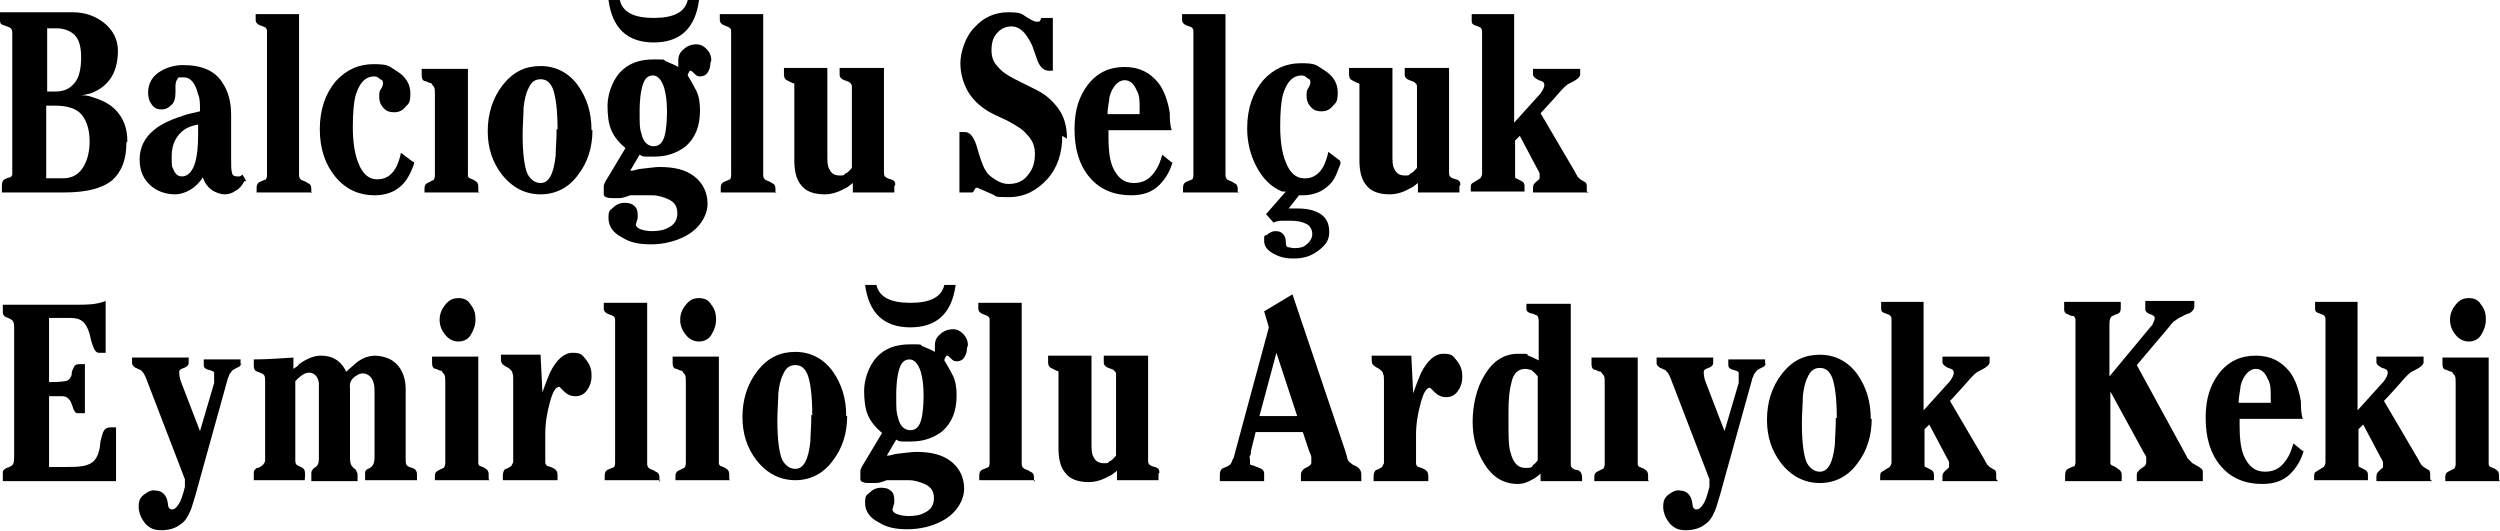
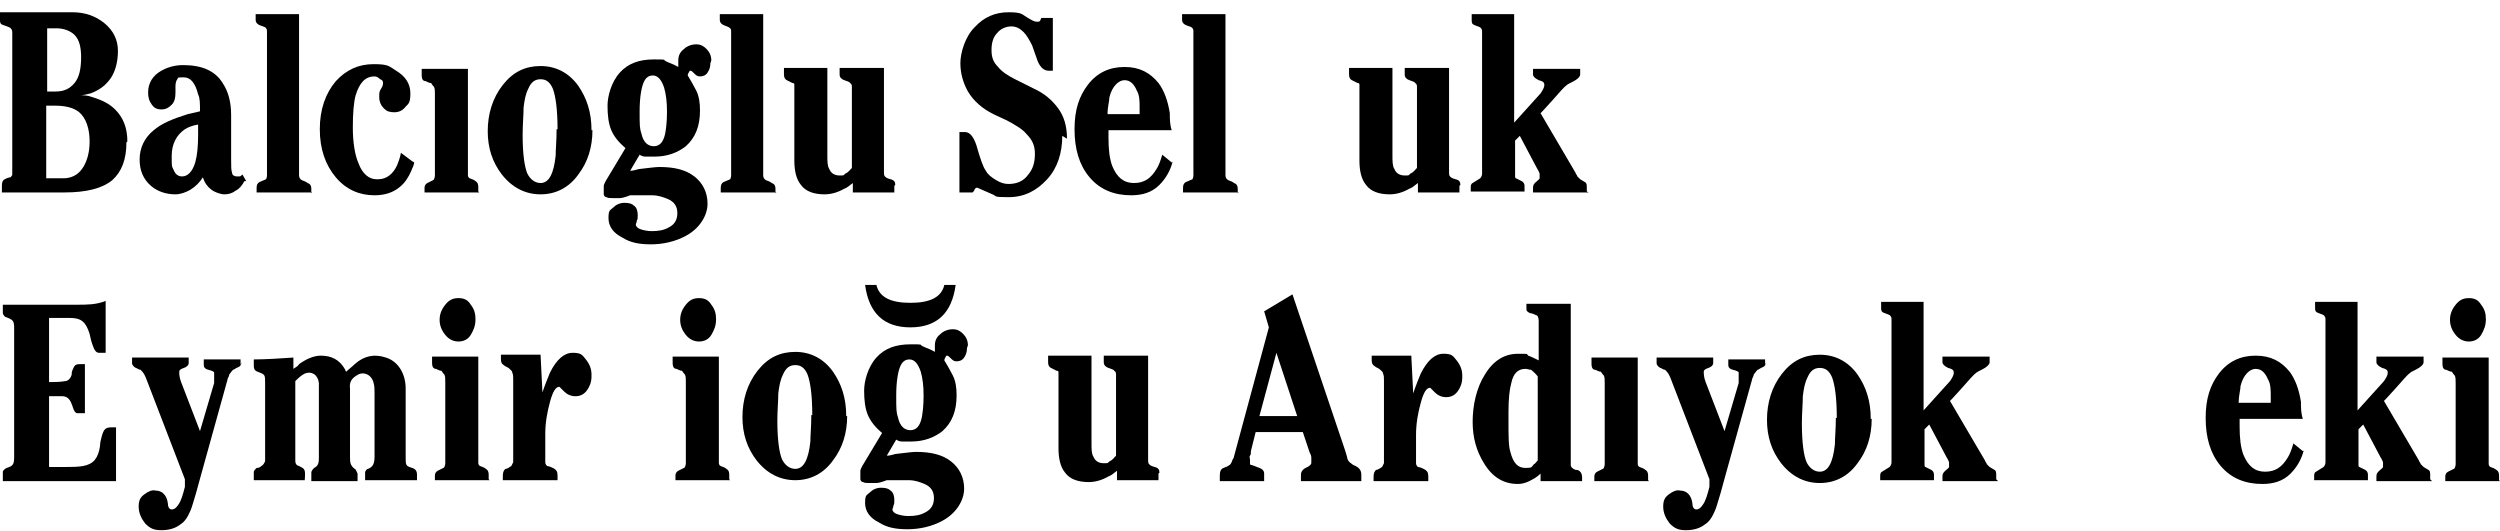
<svg xmlns="http://www.w3.org/2000/svg" id="Layer_1" version="1.1" viewBox="0 0 265 56.3">
  <defs>
    <style>
      .st0 {
        fill-rule: evenodd;
      }
    </style>
  </defs>
  <g>
    <path d="M112.6,14.4c0,1.8-.5,3.4-1.6,4.6s-2.4,1.9-4.1,1.9-1.2-.1-1.7-.3c-.5-.2-1.1-.5-1.6-.7-.1,0-.2,0-.3.2,0,0,0,.1-.2.3h-1.4v-6.4h.6c.5,0,.9.5,1.2,1.4.4,1.4.7,2.3,1,2.7.2.4.6.7,1.1,1s.9.4,1.3.4c.9,0,1.6-.3,2.1-1,.5-.6.7-1.3.7-2.2s-.3-1.5-.9-2.1c-.4-.5-1.1-.9-2-1.4l-1.5-.7c-1.2-.6-2.1-1.4-2.7-2.4-.5-.9-.8-1.9-.8-3s.5-2.8,1.5-3.8c1-1.1,2.2-1.6,3.6-1.6s1.4.2,1.9.5.8.5,1.1.5.3,0,.4-.2c0,0,0-.1.1-.2h1.2v5.6h-.4c-.5,0-.9-.3-1.2-1-.2-.6-.4-1.1-.6-1.7-.3-.6-.6-1.1-.9-1.4-.4-.4-.8-.6-1.3-.6s-1.1.2-1.5.7c-.4.4-.6,1-.6,1.8s.2,1.3.7,1.8c.4.5,1,.9,1.8,1.3l2,1c1.1.5,1.9,1.2,2.5,2,.7.9,1,2,1,3.3Z" />
    <path d="M124.3,17.1c-.2.9-.7,1.8-1.4,2.5-.8.8-1.8,1.1-3,1.1-1.8,0-3.3-.6-4.4-1.9-1.1-1.3-1.6-3-1.6-5.1s.5-3.5,1.4-4.7c1-1.3,2.3-1.9,3.9-1.9s2.7.6,3.6,1.7c.6.8,1,1.9,1.2,3.2,0,.6,0,1.2.2,1.8h-6.7c0,0,0,.2,0,.3,0,.1,0,.3,0,.5,0,1.2.1,2.2.4,3,.5,1.2,1.2,1.8,2.3,1.8s1.8-.5,2.4-1.5c.2-.3.4-.8.6-1.5l1.1.9ZM120.8,12.1v-.2c0,0,0-.2,0-.4,0-.8,0-1.4-.3-1.9-.3-.7-.7-1.1-1.3-1.1s-1.3.6-1.6,1.8c0,.4-.2,1-.2,1.8h3.3Z" />
    <path d="M131.3,20.4h-5.9v-.5c0-.3.1-.5.3-.6s.5-.2.7-.3c0,0,.1-.2.1-.4,0-.2,0-.5,0-.9V3.8c0-.2,0-.4,0-.5,0-.1,0-.2-.1-.3,0-.1-.3-.2-.6-.3-.3-.1-.5-.3-.5-.6v-.6h4.6v16.4c0,.2,0,.4,0,.7,0,.2.1.4.3.5.3.1.5.2.6.3.3.1.4.3.4.6v.5Z" />
-     <path d="M142.1,17.2c0,.3-.2.6-.3.9-.2.6-.5,1.1-.8,1.4-.4.4-.8.7-1.3.9-.5.2-1,.3-1.6.3h-.4l-1.1,1.4h1c1,0,1.8.2,2.4.6.6.4.9,1,.9,1.9s-.4,1.4-1.2,2-1.6.8-2.6.8-1.5-.2-2.1-.5c-.7-.4-1-.8-1-1.4s0-.5.3-.6c.2-.2.5-.4.9-.4s.6.1.8.3c.2.2.3.5.3.9,0,.2,0,.4.2.5.2,0,.4.1.7.1.6,0,1-.1,1.3-.4.4-.3.6-.7.6-1.1s-.2-.9-.7-1.1c-.4-.2-.9-.3-1.5-.3s-.8,0-1.1,0c-.3,0-.6.1-.8.2l-.8-.9,2.1-2.4h-.4c-1.2-.5-2.1-1.4-2.8-2.8-.6-1.2-.9-2.5-.9-3.9,0-2.1.6-3.8,1.7-5.1,1.1-1.2,2.4-1.8,4-1.8s1.6.2,2.4.7c1,.6,1.5,1.4,1.5,2.4s-.2,1.1-.5,1.4c-.3.4-.7.6-1.2.6s-.8-.1-1.1-.4c-.3-.3-.5-.7-.5-1.2s0-.6.2-.9c.2-.3.2-.5.2-.6s0-.3-.3-.4c-.2-.2-.4-.3-.6-.3-1,0-1.6.7-2,2-.2.7-.3,1.9-.3,3.4s.2,2.9.6,3.8c.4,1.1,1.1,1.7,1.9,1.7h.2c.9,0,1.6-.6,2-1.5.1-.3.3-.7.4-1.3l1.2.9Z" />
    <path d="M154.7,19.7v.7h-4.4v-1c-.4.3-.6.5-.9.6-.7.4-1.4.6-2.1.6-1.1,0-2-.3-2.5-1-.5-.6-.7-1.5-.7-2.6v-7.5c0-.2,0-.4,0-.5,0-.1,0-.2-.2-.2,0,0-.2-.1-.6-.3-.2-.1-.3-.3-.3-.6v-.7h4.6v9.2c0,.7,0,1.2.2,1.5.2.5.6.7,1.1.7s.4,0,.6-.2c.3-.1.5-.4.7-.6v-8.1c0-.2,0-.3,0-.5,0-.1,0-.3-.2-.4,0-.1-.3-.2-.6-.3-.3-.1-.5-.3-.5-.6v-.7h4.7v10.7c0,.1,0,.3,0,.4,0,.1,0,.3.1.4s.2.2.6.3.5.3.5.6Z" />
    <path d="M168.4,20.4h-5.9v-.5c0-.3.1-.4.3-.6.2-.2.4-.3.4-.4,0-.1,0-.3,0-.5-.1-.3-.2-.4-.3-.6l-1.8-3.4-.5.5v3.4c0,.2,0,.3,0,.4,0,0,0,.2.1.2,0,0,.2.1.6.3.2.1.3.3.3.5v.6h-5.7v-.4c0-.2,0-.4.2-.5,0,0,.3-.2.8-.5,0,0,.2-.2.2-.5,0-.3,0-.5,0-.7V4.1c0-.4,0-.6,0-.8,0-.2-.1-.3-.2-.4,0,0-.2-.1-.5-.2s-.4-.2-.4-.5v-.7h4.5v11.5l2.8-3.1c.2-.3.4-.6.4-.9s-.2-.4-.6-.5c-.4-.2-.6-.4-.6-.6v-.6h5v.6c0,.2-.2.4-.5.6-.5.3-.8.4-.9.5-.3.2-.8.8-1.6,1.7-.3.3-.7.8-1.2,1.3l3.7,6.3c0,.1.2.3.2.4,0,0,.1.1.3.3.2.1.3.2.5.3.2.1.2.3.2.6v.4Z" />
  </g>
  <g>
    <path d="M144.3,50.4v.6h-6.4v-.7c0-.3.2-.6.7-.8.2-.1.4-.3.4-.4s0-.4,0-.6c0-.2-.1-.4-.2-.6l-.7-2.1h-5l-.5,2c0,.2,0,.4-.1.5s0,.3,0,.4,0,.3,0,.4,0,.2.2.2c0,0,.3.1.8.3.3.1.5.3.5.6v.8h-4.7v-.6c0-.4.1-.7.4-.8.3-.1.5-.2.6-.3.1,0,.2-.2.3-.4,0-.2.2-.3.2-.5l3.7-13.7-.5-1.7,3-1.8,5.6,16.6c.1.4.2.6.2.7,0,.2.2.5.4.6,0,0,.2.2.5.3.4.2.6.5.6.9ZM137.5,44.1l-2.2-6.7-1.8,6.7h3.9Z" />
    <path d="M155,40c0,.6-.2,1.1-.5,1.5-.3.4-.7.6-1.2.6s-.9-.2-1.2-.5-.5-.5-.5-.5c-.4,0-.7.5-1,1.6-.3,1.1-.5,2.2-.5,3.4v2.2c0,.4,0,.6,0,.8,0,.2.1.3.2.4,0,0,.2,0,.6.2s.5.4.5.8v.5h-5.8v-.5c0-.3.1-.6.3-.7.2,0,.4-.2.6-.3,0,0,.1-.2.2-.4,0-.2,0-.5,0-.9v-7.9c0-.3,0-.5-.1-.7,0-.2-.2-.3-.4-.5-.2-.1-.4-.2-.5-.3-.2-.1-.3-.3-.3-.6v-.5h4.2l.2,4c.3-.9.6-1.6.8-2.1.7-1.4,1.5-2.1,2.4-2.1s1,.2,1.4.7c.4.5.6,1,.6,1.6Z" />
    <path d="M167.7,51h-4.4v-.8c-.4.4-.8.6-1.2.8-.4.2-.8.3-1.2.3-1.5,0-2.7-.7-3.6-2.2-.8-1.3-1.2-2.7-1.2-4.4s.4-3.6,1.3-5c.9-1.5,2.1-2.2,3.5-2.2s.8,0,1.1.2c.3.1.7.3,1.1.5v-3.7c0-.3,0-.4,0-.5,0-.3-.1-.6-.3-.6-.2-.1-.4-.2-.6-.2-.2-.1-.4-.2-.4-.4v-.6h4.7v16.2c0,.4,0,.7,0,.9,0,.2.2.4.5.5.3,0,.4.1.5.2.1.1.2.3.2.6v.6ZM163,48.7v-8.8c-.3-.4-.6-.6-.7-.7-.2,0-.4-.1-.6-.1-.8,0-1.3.5-1.5,1.5-.2.7-.3,1.7-.3,3.1v.9c0,1.6,0,2.7.2,3.3.3,1.2.8,1.7,1.6,1.7s.6-.1.9-.4c.1,0,.2-.2.4-.4Z" />
    <path d="M174.8,51h-5.8v-.5c0-.2.1-.4.3-.5.2-.1.4-.2.6-.3.1,0,.2-.3.2-.5s0-.5,0-.8v-7.8c0-.4,0-.6-.1-.8,0,0-.2-.2-.3-.4-.3,0-.5-.2-.6-.2-.3,0-.4-.3-.4-.6v-.7h4.9v10.8c0,.2,0,.4,0,.5s.1.3.2.3c.3.1.5.2.6.3.2.1.3.3.3.6v.5Z" />
    <path d="M187.2,38.4c0,.2-.1.4-.3.5-.3.1-.5.3-.6.3-.2.2-.3.4-.4.5,0,.2-.2.4-.2.6l-3,10.8-.3,1.1c-.3,1-.5,1.7-.6,1.9-.3.7-.6,1.2-1.1,1.5-.5.4-1.2.6-2,.6s-1.2-.2-1.7-.7c-.4-.5-.7-1.1-.7-1.8s.2-1,.6-1.3.8-.5,1.2-.4c.7,0,1.2.5,1.3,1.4,0,.4.2.6.4.6.3,0,.5-.2.7-.5.3-.4.5-1.1.7-1.9v-.8s-4-10.4-4-10.4c-.1-.3-.2-.5-.3-.7-.1-.2-.3-.4-.4-.5-.2,0-.4-.2-.5-.2-.2-.1-.4-.3-.4-.5v-.6h6v.6c0,.2-.2.4-.5.5-.3.1-.5.2-.5.4,0,.2,0,.6.2,1.1l2,5.2,1.5-5.1c0-.2,0-.3,0-.4,0-.1,0-.2,0-.3s0-.3,0-.4c0-.1-.2-.2-.6-.3s-.5-.3-.5-.5v-.6h3.9v.6Z" />
    <path d="M198.4,44.4c0,1.8-.5,3.4-1.5,4.7-1,1.4-2.4,2.1-4,2.1s-3-.7-4.1-2.1c-1-1.3-1.5-2.8-1.5-4.6s.5-3.5,1.6-4.9c1.1-1.4,2.4-2,4-2s3,.7,4,2.1c.9,1.3,1.4,2.8,1.4,4.7ZM194.7,44.3c0-2.1-.2-3.5-.5-4.3-.3-.7-.7-1-1.3-1s-1,.3-1.3,1c-.3.6-.4,1.2-.5,2,0,.8-.1,1.8-.1,2.9,0,2,.2,3.4.5,4.1.3.6.8,1,1.4,1,.9,0,1.4-1,1.6-2.9,0-.7.1-1.6.1-2.8Z" />
    <path d="M211.8,51h-5.9v-.5c0-.3.1-.4.3-.6.2-.2.4-.3.4-.4,0-.1,0-.3,0-.5-.1-.3-.2-.4-.3-.6l-1.8-3.4-.5.5v3.4c0,.2,0,.3,0,.4,0,0,0,.2.1.2,0,0,.2.1.6.3.2.1.3.3.3.5v.6h-5.7v-.4c0-.2,0-.4.2-.5,0,0,.3-.2.8-.5,0,0,.2-.2.2-.5,0-.3,0-.5,0-.7v-13.7c0-.4,0-.6,0-.8,0-.2-.1-.3-.2-.4,0,0-.2-.1-.5-.2s-.4-.2-.4-.5v-.7h4.5v11.5l2.8-3.1c.2-.3.4-.6.4-.9s-.2-.4-.6-.5c-.4-.2-.6-.4-.6-.6v-.6h5v.6c0,.2-.2.4-.5.6-.5.3-.8.4-.9.5-.3.2-.8.8-1.6,1.7-.3.3-.7.8-1.2,1.3l3.7,6.3c0,.1.2.3.2.4,0,0,.1.1.3.3.2.1.3.2.5.3.2.1.2.3.2.6v.4Z" />
-     <path d="M233.5,51h-7v-.7c0-.2.2-.5.7-.8.2-.1.3-.3.3-.5s0-.3,0-.5c0-.1-.1-.3-.3-.6l-3.5-6.4v7c0,.3,0,.5,0,.6,0,0,0,.1.1.2.2.1.5.2.7.4.2.1.4.3.4.6v.7h-6v-.6c0-.4.1-.6.3-.7s.4-.2.7-.3c0,0,.1-.2.1-.4,0-.2,0-.4,0-.5v-13.8c0-.3,0-.6,0-.8,0-.2-.1-.3-.2-.4-.3,0-.5-.1-.6-.2-.2,0-.4-.2-.4-.5v-.8h6v.7c0,.3-.1.5-.4.6-.2,0-.4.2-.5.2-.2.1-.3.4-.3.8v5.6l4.4-5.3c.1-.1.2-.2.2-.3.1-.2.2-.4.2-.6s-.2-.3-.5-.4c-.3-.1-.5-.3-.5-.5v-.9h5.2v.5c0,.4-.2.6-.5.8-.4.1-.7.3-.9.4-.3.1-.5.3-.8.5-.1.1-.3.3-.6.7l-3.3,3.9,5.3,9.7c0,.1.1.2.2.3,0,0,.2.2.4.4,0,0,.2.1.7.4.3.2.4.3.4.5v.8Z" />
    <path d="M244.2,47.7c-.2.9-.7,1.8-1.4,2.5-.8.8-1.8,1.1-3,1.1-1.8,0-3.3-.6-4.4-1.9-1.1-1.3-1.6-3-1.6-5.1s.5-3.5,1.4-4.7c1-1.3,2.3-1.9,3.9-1.9s2.7.6,3.6,1.7c.6.8,1,1.9,1.2,3.2,0,.6,0,1.2.2,1.8h-6.7c0,0,0,.2,0,.3,0,.1,0,.3,0,.5,0,1.2.1,2.2.4,3,.5,1.2,1.2,1.8,2.3,1.8s1.8-.5,2.4-1.5c.2-.3.4-.8.6-1.5l1.1.9ZM240.7,42.7v-.2c0,0,0-.2,0-.4,0-.8,0-1.4-.3-1.9-.3-.7-.7-1.1-1.3-1.1s-1.3.6-1.6,1.8c0,.4-.2,1-.2,1.8h3.3Z" />
    <path d="M257.8,51h-5.9v-.5c0-.3.1-.4.3-.6.2-.2.4-.3.4-.4,0-.1,0-.3,0-.5-.1-.3-.2-.4-.3-.6l-1.8-3.4-.5.5v3.4c0,.2,0,.3,0,.4,0,0,0,.2.1.2,0,0,.2.1.6.3.2.1.3.3.3.5v.6h-5.7v-.4c0-.2,0-.4.2-.5,0,0,.3-.2.8-.5,0,0,.2-.2.2-.5,0-.3,0-.5,0-.7v-13.7c0-.4,0-.6,0-.8,0-.2-.1-.3-.2-.4,0,0-.2-.1-.5-.2s-.4-.2-.4-.5v-.7h4.5v11.5l2.8-3.1c.2-.3.4-.6.4-.9s-.2-.4-.6-.5c-.4-.2-.6-.4-.6-.6v-.6h5v.6c0,.2-.2.4-.5.6-.5.3-.8.4-.9.5-.3.2-.8.8-1.6,1.7-.3.3-.7.8-1.2,1.3l3.7,6.3c0,.1.2.3.2.4,0,0,.1.1.3.3.2.1.3.2.5.3.2.1.2.3.2.6v.4Z" />
    <path d="M265,51h-5.8v-.5c0-.2.1-.4.3-.5.2-.1.4-.2.6-.3.1,0,.2-.3.2-.5s0-.5,0-.8v-7.8c0-.4,0-.6-.1-.8,0,0-.2-.2-.3-.4-.3,0-.5-.2-.6-.2-.3,0-.4-.3-.4-.6v-.7h4.9v10.8c0,.2,0,.4,0,.5s.1.3.2.3c.3.1.5.2.6.3.2.1.3.3.3.6v.5ZM263.5,33.9c0,.6-.2,1.1-.5,1.6-.3.5-.8.7-1.3.7s-1-.2-1.4-.7c-.4-.5-.6-1-.6-1.6s.2-1.1.6-1.6c.4-.5.8-.7,1.4-.7s1,.2,1.3.7c.4.5.5,1,.5,1.5Z" />
  </g>
  <g>
    <path d="M25.6,38.4c0,.2-.1.4-.3.5-.3.1-.5.3-.6.3-.2.2-.3.4-.4.5,0,.2-.2.4-.2.6l-3,10.8-.3,1.1c-.3,1-.5,1.7-.6,1.9-.3.7-.6,1.2-1.1,1.5-.5.4-1.2.6-2,.6s-1.2-.2-1.7-.7c-.4-.5-.7-1.1-.7-1.8s.2-1,.6-1.3.8-.5,1.2-.4c.7,0,1.2.5,1.3,1.4,0,.4.2.6.4.6.3,0,.5-.2.7-.5.3-.4.5-1.1.7-1.9v-.8s-4-10.4-4-10.4c-.1-.3-.2-.5-.3-.7-.1-.2-.3-.4-.4-.5-.2,0-.4-.2-.5-.2-.2-.1-.4-.3-.4-.5v-.6h6v.6c0,.2-.2.4-.5.5-.3.1-.5.2-.5.4,0,.2,0,.6.2,1.1l2,5.2,1.5-5.1c0-.2,0-.3,0-.4,0-.1,0-.2,0-.3s0-.3,0-.4c0-.1-.2-.2-.6-.3s-.5-.3-.5-.5v-.6h3.9v.6Z" />
    <path d="M62.7,39.9c0,.6-.2,1.1-.5,1.5-.3.4-.7.6-1.2.6s-.9-.2-1.2-.5-.5-.5-.5-.5c-.4,0-.7.5-1,1.6-.3,1.1-.5,2.2-.5,3.4v2.2c0,.4,0,.6,0,.8,0,.2.1.3.2.4,0,0,.2,0,.6.2s.5.4.5.8v.5h-5.8v-.5c0-.3.1-.6.3-.7.2,0,.4-.2.6-.3,0,0,.1-.2.2-.4,0-.2,0-.5,0-.9v-7.9c0-.3,0-.5-.1-.7,0-.2-.2-.3-.4-.5-.2-.1-.4-.2-.5-.3-.2-.1-.3-.3-.3-.6v-.5h4.2l.2,4c.3-.9.6-1.6.8-2.1.7-1.4,1.5-2.1,2.4-2.1s1,.2,1.4.7c.4.5.6,1,.6,1.6Z" />
-     <path d="M70,50.9h-5.9v-.5c0-.3.1-.5.3-.6s.5-.2.7-.3c0,0,.1-.2.1-.4s0-.5,0-.9v-13.8c0-.2,0-.4,0-.5s0-.2-.1-.3c0-.1-.3-.2-.6-.3-.3-.1-.5-.3-.5-.6v-.6h4.6v16.4c0,.2,0,.4,0,.7,0,.2.1.4.3.5.3.1.5.2.6.3.3.1.4.3.4.6v.5Z" />
    <path d="M89.8,44.1c0,1.8-.5,3.4-1.5,4.7-1,1.4-2.4,2.1-4,2.1s-3-.7-4.1-2.1c-1-1.3-1.5-2.8-1.5-4.6s.5-3.5,1.6-4.9c1.1-1.4,2.4-2,4-2s3,.7,4,2.1c.9,1.3,1.4,2.8,1.4,4.7ZM86.1,44c0-2.1-.2-3.5-.5-4.3-.3-.7-.7-1-1.3-1s-1,.3-1.3,1c-.3.6-.4,1.2-.5,2,0,.8-.1,1.8-.1,2.9,0,2,.2,3.4.5,4.1.3.6.8,1,1.4,1,.9,0,1.4-1,1.6-2.9,0-.7.1-1.6.1-2.8Z" />
-     <path d="M109.7,50.9h-5.9v-.5c0-.3.1-.5.3-.6.2-.1.5-.2.7-.3,0,0,.1-.2.1-.4,0-.2,0-.5,0-.9v-13.8c0-.2,0-.4,0-.5s0-.2-.1-.3-.3-.2-.6-.3c-.3-.1-.5-.3-.5-.6v-.6h4.6v16.4c0,.2,0,.4,0,.7,0,.2.1.4.3.5.3.1.5.2.6.3.3.1.4.3.4.6v.5Z" />
    <path d="M122.8,50.2v.7h-4.4v-1c-.4.3-.6.5-.9.6-.7.4-1.4.6-2.1.6-1.1,0-2-.3-2.5-1-.5-.6-.7-1.5-.7-2.6v-7.5c0-.2,0-.4,0-.5s0-.2-.2-.2c0,0-.2-.1-.6-.3-.2-.1-.3-.3-.3-.6v-.7h4.6v9.2c0,.7,0,1.2.2,1.5.2.5.6.7,1.1.7s.4,0,.6-.2c.3-.1.5-.4.7-.6v-8.1c0-.2,0-.3,0-.5,0-.1,0-.3-.2-.4,0-.1-.3-.2-.6-.3-.3-.1-.5-.3-.5-.6v-.7h4.7v10.7c0,.1,0,.3,0,.4,0,.1,0,.3.1.4s.2.2.6.3.5.3.5.6Z" />
    <g>
      <path d="M102.5,36.9c0,.4-.1.7-.3,1s-.5.4-.8.4-.4-.1-.7-.4c-.1-.1-.2-.2-.3-.2s-.1,0-.2.2-.1.2-.1.3c.3.5.6,1,.9,1.6.3.6.4,1.3.4,2.1,0,1.7-.5,2.9-1.5,3.8-.9.7-2,1.1-3.3,1.1s-.7,0-.9,0c-.2,0-.4,0-.7-.2l-1,1.7c.5,0,.8-.2,1.1-.2.9-.1,1.6-.2,2-.2,1.6,0,2.8.3,3.7,1s1.4,1.7,1.4,2.9-.8,2.6-2.3,3.4c-1.1.6-2.4.9-3.7.9s-2.2-.2-3-.7c-1-.5-1.5-1.2-1.5-2.1s.2-.8.5-1.1c.3-.3.7-.5,1.2-.5s.8.1,1,.3c.3.2.4.6.4,1s0,.4-.1.6c0,.2-.1.3-.1.4,0,.2.2.4.5.5.3.1.7.2,1.2.2.7,0,1.3-.1,1.8-.4.6-.3.9-.8.9-1.5s-.3-1.2-1-1.5c-.5-.2-1-.4-1.7-.4h-.6c-.2,0-.4,0-.7,0h-1c-.5.2-.9.3-1.1.3-.2,0-.4,0-.7,0s-.6,0-.7-.1c-.2,0-.3-.2-.3-.3,0-.1,0-.3,0-.4s0-.3,0-.5c0-.1.1-.3.2-.5l2.1-3.5c-.7-.6-1.2-1.2-1.5-1.9-.3-.7-.4-1.6-.4-2.6s.4-2.5,1.3-3.5c.9-1,2.1-1.4,3.6-1.4s.9,0,1.3.2.8.3,1.3.6v-.7c0-.5.2-.9.6-1.2.3-.3.8-.5,1.3-.5s.8.2,1.1.5c.3.3.5.7.5,1.2ZM97.9,41.9c0-1-.1-1.8-.3-2.5-.3-.9-.7-1.3-1.2-1.3s-.8.3-1,.8c-.2.5-.4,1.5-.4,3s0,1.8.2,2.4c.2.9.7,1.3,1.3,1.3s1-.4,1.2-1.3c.1-.5.2-1.3.2-2.3Z" />
      <path class="st0" d="M91.7,30.2h1.2c.3,1.3,1.5,1.9,3.6,1.9s3.3-.6,3.6-1.9h1.2c-.4,3-2,4.5-4.8,4.5s-4.4-1.5-4.8-4.5h0Z" />
    </g>
    <path d="M77.4,50.9h-5.8v-.5c0-.2.1-.4.3-.5.2-.1.4-.2.6-.3.1,0,.2-.3.2-.5s0-.5,0-.8v-7.8c0-.4,0-.6-.1-.8,0,0-.2-.2-.3-.4-.3,0-.5-.2-.6-.2-.3,0-.4-.3-.4-.6v-.7h4.9v10.8c0,.2,0,.4,0,.5s.1.3.2.3c.3.1.5.2.6.3.2.1.3.3.3.6v.5ZM75.9,33.9c0,.6-.2,1.1-.5,1.6-.3.5-.8.7-1.3.7s-1-.2-1.4-.7c-.4-.5-.6-1-.6-1.6s.2-1.1.6-1.6c.4-.5.8-.7,1.4-.7s1,.2,1.3.7c.4.5.5,1,.5,1.5Z" />
    <path d="M51.9,50.9h-5.8v-.5c0-.2.1-.4.3-.5.2-.1.4-.2.6-.3.1,0,.2-.3.2-.5s0-.5,0-.8v-7.8c0-.4,0-.6-.1-.8,0,0-.2-.2-.3-.4-.3,0-.5-.2-.6-.2-.3,0-.4-.3-.4-.6v-.7h4.9v10.8c0,.2,0,.4,0,.5s.1.3.2.3c.3.1.5.2.6.3.2.1.3.3.3.6v.5ZM50.4,33.9c0,.6-.2,1.1-.5,1.6-.3.5-.8.7-1.3.7s-1-.2-1.4-.7c-.4-.5-.6-1-.6-1.6s.2-1.1.6-1.6c.4-.5.8-.7,1.4-.7s1,.2,1.3.7c.4.5.5,1,.5,1.5Z" />
    <path d="M26.8,38.1c1.4,0,2.8-.1,4.3-.2v1.2c.3-.2.5-.3.6-.5.7-.5,1.5-.9,2.3-.9,1.1,0,2,.4,2.6,1.5,0,0,0,.1.1.2.3-.3.6-.5.9-.8,1-.9,2.1-1.1,3.3-.7,1.3.4,2.1,1.7,2.1,3.3,0,2.4,0,4.9,0,7.3,0,.8,0,.9.7,1.1.3.1.5.3.5.7,0,.2,0,.4,0,.6h-5.5c0-.3,0-.6,0-.8,0-.2.2-.4.3-.4.6-.2.7-.7.7-1.3,0-2.2,0-4.5,0-6.7,0-.4,0-.8-.1-1.1-.2-.9-1.1-1.3-1.8-.8-.5.3-.8.7-.7,1.4,0,2.5,0,4.9,0,7.4,0,.5.1.8.5,1.1.1,0,.2.3.3.5,0,.3,0,.5,0,.8h-4.9c0-.3,0-.6,0-.9,0-.2.2-.4.3-.5.4-.2.5-.5.5-1,0-2.4,0-4.7,0-7.1,0-.3,0-.6,0-.9-.1-.9-.8-1.3-1.5-1-.4.2-.7.5-1,.8,0,0,0,.2,0,.3,0,2.7,0,5.3,0,8,0,.3,0,.6.4.7.6.3.7.3.6,1.5h-5.4c0-.3,0-.6,0-.9,0-.1.2-.3.3-.4.1,0,.3,0,.5-.2.2-.1.3-.3.4-.5,0-.1,0-.3,0-.5,0-2.6,0-5.2,0-7.8,0-.9,0-.9-.8-1.2-.3-.1-.4-.3-.4-.6,0-.2,0-.4,0-.7Z" />
    <path d="M11.2,37.4c-.2,0-.5,0-.7,0-.3,0-.5-.3-.6-.6-.2-.5-.3-.9-.4-1.4-.4-1.3-.9-1.7-2.1-1.7-.7,0-1.5,0-2.2,0,0,0,0,0,0,0v6.8c.6,0,1.1,0,1.7-.1.3,0,.6-.3.7-.7,0-.2,0-.3.1-.5.2-.5.3-.6.8-.6.2,0,.3,0,.5,0v5.2c-.3,0-.6,0-.8,0-.2,0-.3-.2-.4-.4-.1-.3-.2-.6-.3-.8-.2-.4-.5-.6-.9-.6-.4,0-.9,0-1.4,0v7.5c.6,0,1.2,0,1.8,0,.6,0,1.2,0,1.8-.1,1.1-.2,1.6-.8,1.8-2.1,0-.4.1-.7.2-1.1.2-.7.4-.9,1-.9.1,0,.3,0,.5,0v5.7H.3c0-.3,0-.7,0-1,0-.1.2-.3.4-.4.7-.2.8-.4.8-1.2,0-4.5,0-9.1,0-13.6,0-.8-.1-.9-.9-1.2-.1,0-.3-.3-.3-.4,0-.3,0-.6,0-.9.1,0,.3,0,.4,0,2.5,0,5,0,7.5,0,1,0,2,0,3-.4v5.6Z" />
  </g>
  <g>
    <path d="M13.4,15.1c0,1.8-.5,3.1-1.5,4-1.1.9-2.8,1.3-5.1,1.3H.2v-.7c0-.4.1-.6.3-.7s.4-.2.6-.2c.1-.1.2-.2.2-.3,0-.1,0-.3,0-.6V4.4c0-.4,0-.7,0-1,0-.2-.1-.4-.3-.5-.3-.1-.5-.2-.8-.3-.2-.1-.2-.3-.2-.5v-.8h7.7c1.3,0,2.4.4,3.3,1.1,1,.8,1.5,1.8,1.5,3s-.3,2.4-1,3.2c-.5.6-1.1,1-1.9,1.3-.4.1-.8.2-1.1.2.4,0,.8,0,1.3.2,1,.3,1.8.7,2.4,1.3.9.9,1.3,2,1.3,3.4ZM8.6,6.1c0-1.1-.2-1.9-.7-2.4-.4-.4-1.1-.7-1.9-.7h-1v6.7h.9c.9,0,1.5-.3,2-.9.5-.6.7-1.5.7-2.8ZM9.5,15c0-1.4-.4-2.5-1.1-3.1-.6-.5-1.5-.7-2.6-.7h-.9v7.7h1.8c.8,0,1.5-.3,2-1,.5-.7.8-1.7.8-2.9Z" />
    <path d="M25.9,19.2c-.2.4-.5.8-.9,1-.4.3-.8.4-1.2.4s-1-.2-1.4-.5c-.4-.3-.7-.7-.9-1.3-.3.5-.8,1-1.3,1.3-.5.3-1.1.5-1.6.5-1,0-1.9-.3-2.6-.9-.8-.7-1.2-1.6-1.2-2.8s.5-2.3,1.5-3.1c.8-.7,2-1.2,3.6-1.7l1.3-.3c0-.8,0-1.4-.2-1.8-.3-1.2-.8-1.8-1.5-1.8s-.6,0-.7.2c-.1.1-.2.4-.2.7v.7c0,.6-.1,1-.4,1.3-.3.3-.6.5-1.1.5s-.8-.2-1-.5c-.3-.4-.4-.8-.4-1.3,0-1,.5-1.8,1.4-2.3.7-.4,1.5-.6,2.3-.6,2,0,3.4.6,4.2,1.9.6.9.9,2,.9,3.4v4.7c0,.7,0,1.2.1,1.4,0,.3.3.4.5.4s.2,0,.3,0c0,0,.1,0,.3-.2l.4.7ZM21,14.4v-1.2c-.6.1-1.1.3-1.4.5-.9.6-1.4,1.6-1.4,2.8s0,1.1.2,1.5c.2.5.5.7.9.7.6,0,1.1-.5,1.4-1.5.2-.7.3-1.7.3-2.9Z" />
    <path d="M33.1,20.4h-5.9v-.5c0-.3.1-.5.3-.6s.5-.2.7-.3c0,0,.1-.2.1-.4s0-.5,0-.9V3.8c0-.2,0-.4,0-.5s0-.2-.1-.3c0-.1-.3-.2-.6-.3-.3-.1-.5-.3-.5-.6v-.6h4.6v16.4c0,.2,0,.4,0,.7,0,.2.1.4.3.5.3.1.5.2.6.3.3.1.4.3.4.6v.5Z" />
    <path d="M43.9,17.2c0,.3-.2.6-.3.9-.3.7-.7,1.3-1.2,1.7-.7.6-1.6.9-2.7.9-1.6,0-3-.6-4.1-1.9-1.1-1.3-1.7-3-1.7-5.1s.6-3.8,1.7-5.1c1.1-1.2,2.4-1.8,4-1.8s1.6.2,2.4.7c1,.6,1.5,1.4,1.5,2.4s-.2,1.1-.5,1.4c-.3.4-.7.6-1.2.6s-.8-.1-1.1-.4c-.3-.3-.5-.7-.5-1.2s0-.6.2-.9c.2-.3.2-.5.2-.6s0-.3-.3-.4c-.2-.2-.4-.3-.6-.3-1,0-1.6.7-2,2-.2.7-.3,1.9-.3,3.4s.2,2.9.6,3.8c.4,1.1,1.1,1.7,1.9,1.7h.2c.9,0,1.6-.6,2-1.5.1-.3.3-.7.4-1.3l1.2.9Z" />
    <path d="M50.8,20.4h-5.8v-.5c0-.2.1-.4.3-.5.2-.1.4-.2.6-.3.1,0,.2-.3.2-.5s0-.5,0-.8v-7.8c0-.4,0-.6-.1-.8,0,0-.2-.2-.3-.4-.3,0-.5-.2-.6-.2-.3,0-.4-.3-.4-.6v-.7h4.9v10.8c0,.2,0,.4,0,.5s.1.3.2.3c.3.1.5.2.6.3.2.1.3.3.3.6v.5Z" />
    <path d="M62.8,13.8c0,1.8-.5,3.4-1.5,4.7-1,1.4-2.4,2.1-4,2.1s-3-.7-4.1-2.1c-1-1.3-1.5-2.8-1.5-4.6s.5-3.5,1.6-4.9c1.1-1.4,2.4-2,4-2s3,.7,4,2.1c.9,1.3,1.4,2.8,1.4,4.7ZM59.1,13.7c0-2.1-.2-3.5-.5-4.3-.3-.7-.7-1-1.3-1s-1,.3-1.3,1c-.3.6-.4,1.2-.5,2,0,.8-.1,1.8-.1,2.9,0,2,.2,3.4.5,4.1.3.6.8,1,1.4,1,.9,0,1.4-1,1.6-2.9,0-.7.1-1.6.1-2.8Z" />
    <path d="M82.3,20.4h-5.9v-.5c0-.3.1-.5.3-.6.2-.1.5-.2.7-.3,0,0,.1-.2.1-.4,0-.2,0-.5,0-.9V3.8c0-.2,0-.4,0-.5s0-.2-.1-.3-.3-.2-.6-.3c-.3-.1-.5-.3-.5-.6v-.6h4.6v16.4c0,.2,0,.4,0,.7,0,.2.1.4.3.5.3.1.5.2.6.3.3.1.4.3.4.6v.5Z" />
    <path d="M94.8,19.7v.7h-4.4v-1c-.4.3-.6.5-.9.6-.7.4-1.4.6-2.1.6-1.1,0-2-.3-2.5-1-.5-.6-.7-1.5-.7-2.6v-7.5c0-.2,0-.4,0-.5s0-.2-.2-.2c0,0-.2-.1-.6-.3-.2-.1-.3-.3-.3-.6v-.7h4.6v9.2c0,.7,0,1.2.2,1.5.2.5.6.7,1.1.7s.4,0,.6-.2c.3-.1.5-.4.7-.6v-8.1c0-.2,0-.3,0-.5,0-.1,0-.3-.2-.4,0-.1-.3-.2-.6-.3-.3-.1-.5-.3-.5-.6v-.7h4.7v10.7c0,.1,0,.3,0,.4,0,.1,0,.3.1.4s.2.2.6.3.5.3.5.6Z" />
    <g>
      <path d="M75.3,6.7c0,.4-.1.7-.3,1s-.5.4-.8.4-.4-.1-.7-.4c-.1-.1-.2-.2-.3-.2s-.1,0-.2.2-.1.2-.1.3c.3.5.6,1,.9,1.6.3.6.4,1.3.4,2.1,0,1.7-.5,2.9-1.5,3.8-.9.7-2,1.1-3.3,1.1s-.7,0-.9,0c-.2,0-.4,0-.7-.2l-1,1.7c.5,0,.8-.2,1.1-.2.9-.1,1.6-.2,2-.2,1.6,0,2.8.3,3.7,1s1.4,1.7,1.4,2.9-.8,2.6-2.3,3.4c-1.1.6-2.4.9-3.7.9s-2.2-.2-3-.7c-1-.5-1.5-1.2-1.5-2.1s.2-.8.5-1.1c.3-.3.7-.5,1.2-.5s.8.1,1,.3c.3.2.4.6.4,1s0,.4-.1.6c0,.2-.1.3-.1.4,0,.2.2.4.5.5.3.1.7.2,1.2.2.7,0,1.3-.1,1.8-.4.6-.3.9-.8.9-1.5s-.3-1.2-1-1.5c-.5-.2-1-.4-1.7-.4h-.6c-.2,0-.4,0-.7,0h-1c-.5.2-.9.3-1.1.3-.2,0-.4,0-.7,0s-.6,0-.7-.1c-.2,0-.3-.2-.3-.3,0-.1,0-.3,0-.4s0-.3,0-.5c0-.1.1-.3.2-.5l2.1-3.5c-.7-.6-1.2-1.2-1.5-1.9-.3-.7-.4-1.6-.4-2.6s.4-2.5,1.3-3.5c.9-1,2.1-1.4,3.6-1.4s.9,0,1.3.2.8.3,1.3.6v-.7c0-.5.2-.9.6-1.2.3-.3.8-.5,1.3-.5s.8.2,1.1.5c.3.3.5.7.5,1.2ZM70.7,11.8c0-1-.1-1.8-.3-2.5-.3-.9-.7-1.3-1.2-1.3s-.8.3-1,.8c-.2.5-.4,1.5-.4,3s0,1.8.2,2.4c.2.9.7,1.3,1.3,1.3s1-.4,1.2-1.3c.1-.5.2-1.3.2-2.3Z" />
-       <path class="st0" d="M64.5,0h1.2c.3,1.3,1.5,1.9,3.6,1.9s3.3-.6,3.6-1.9h1.2c-.4,3-2,4.5-4.8,4.5s-4.4-1.5-4.8-4.5h0Z" />
    </g>
  </g>
</svg>